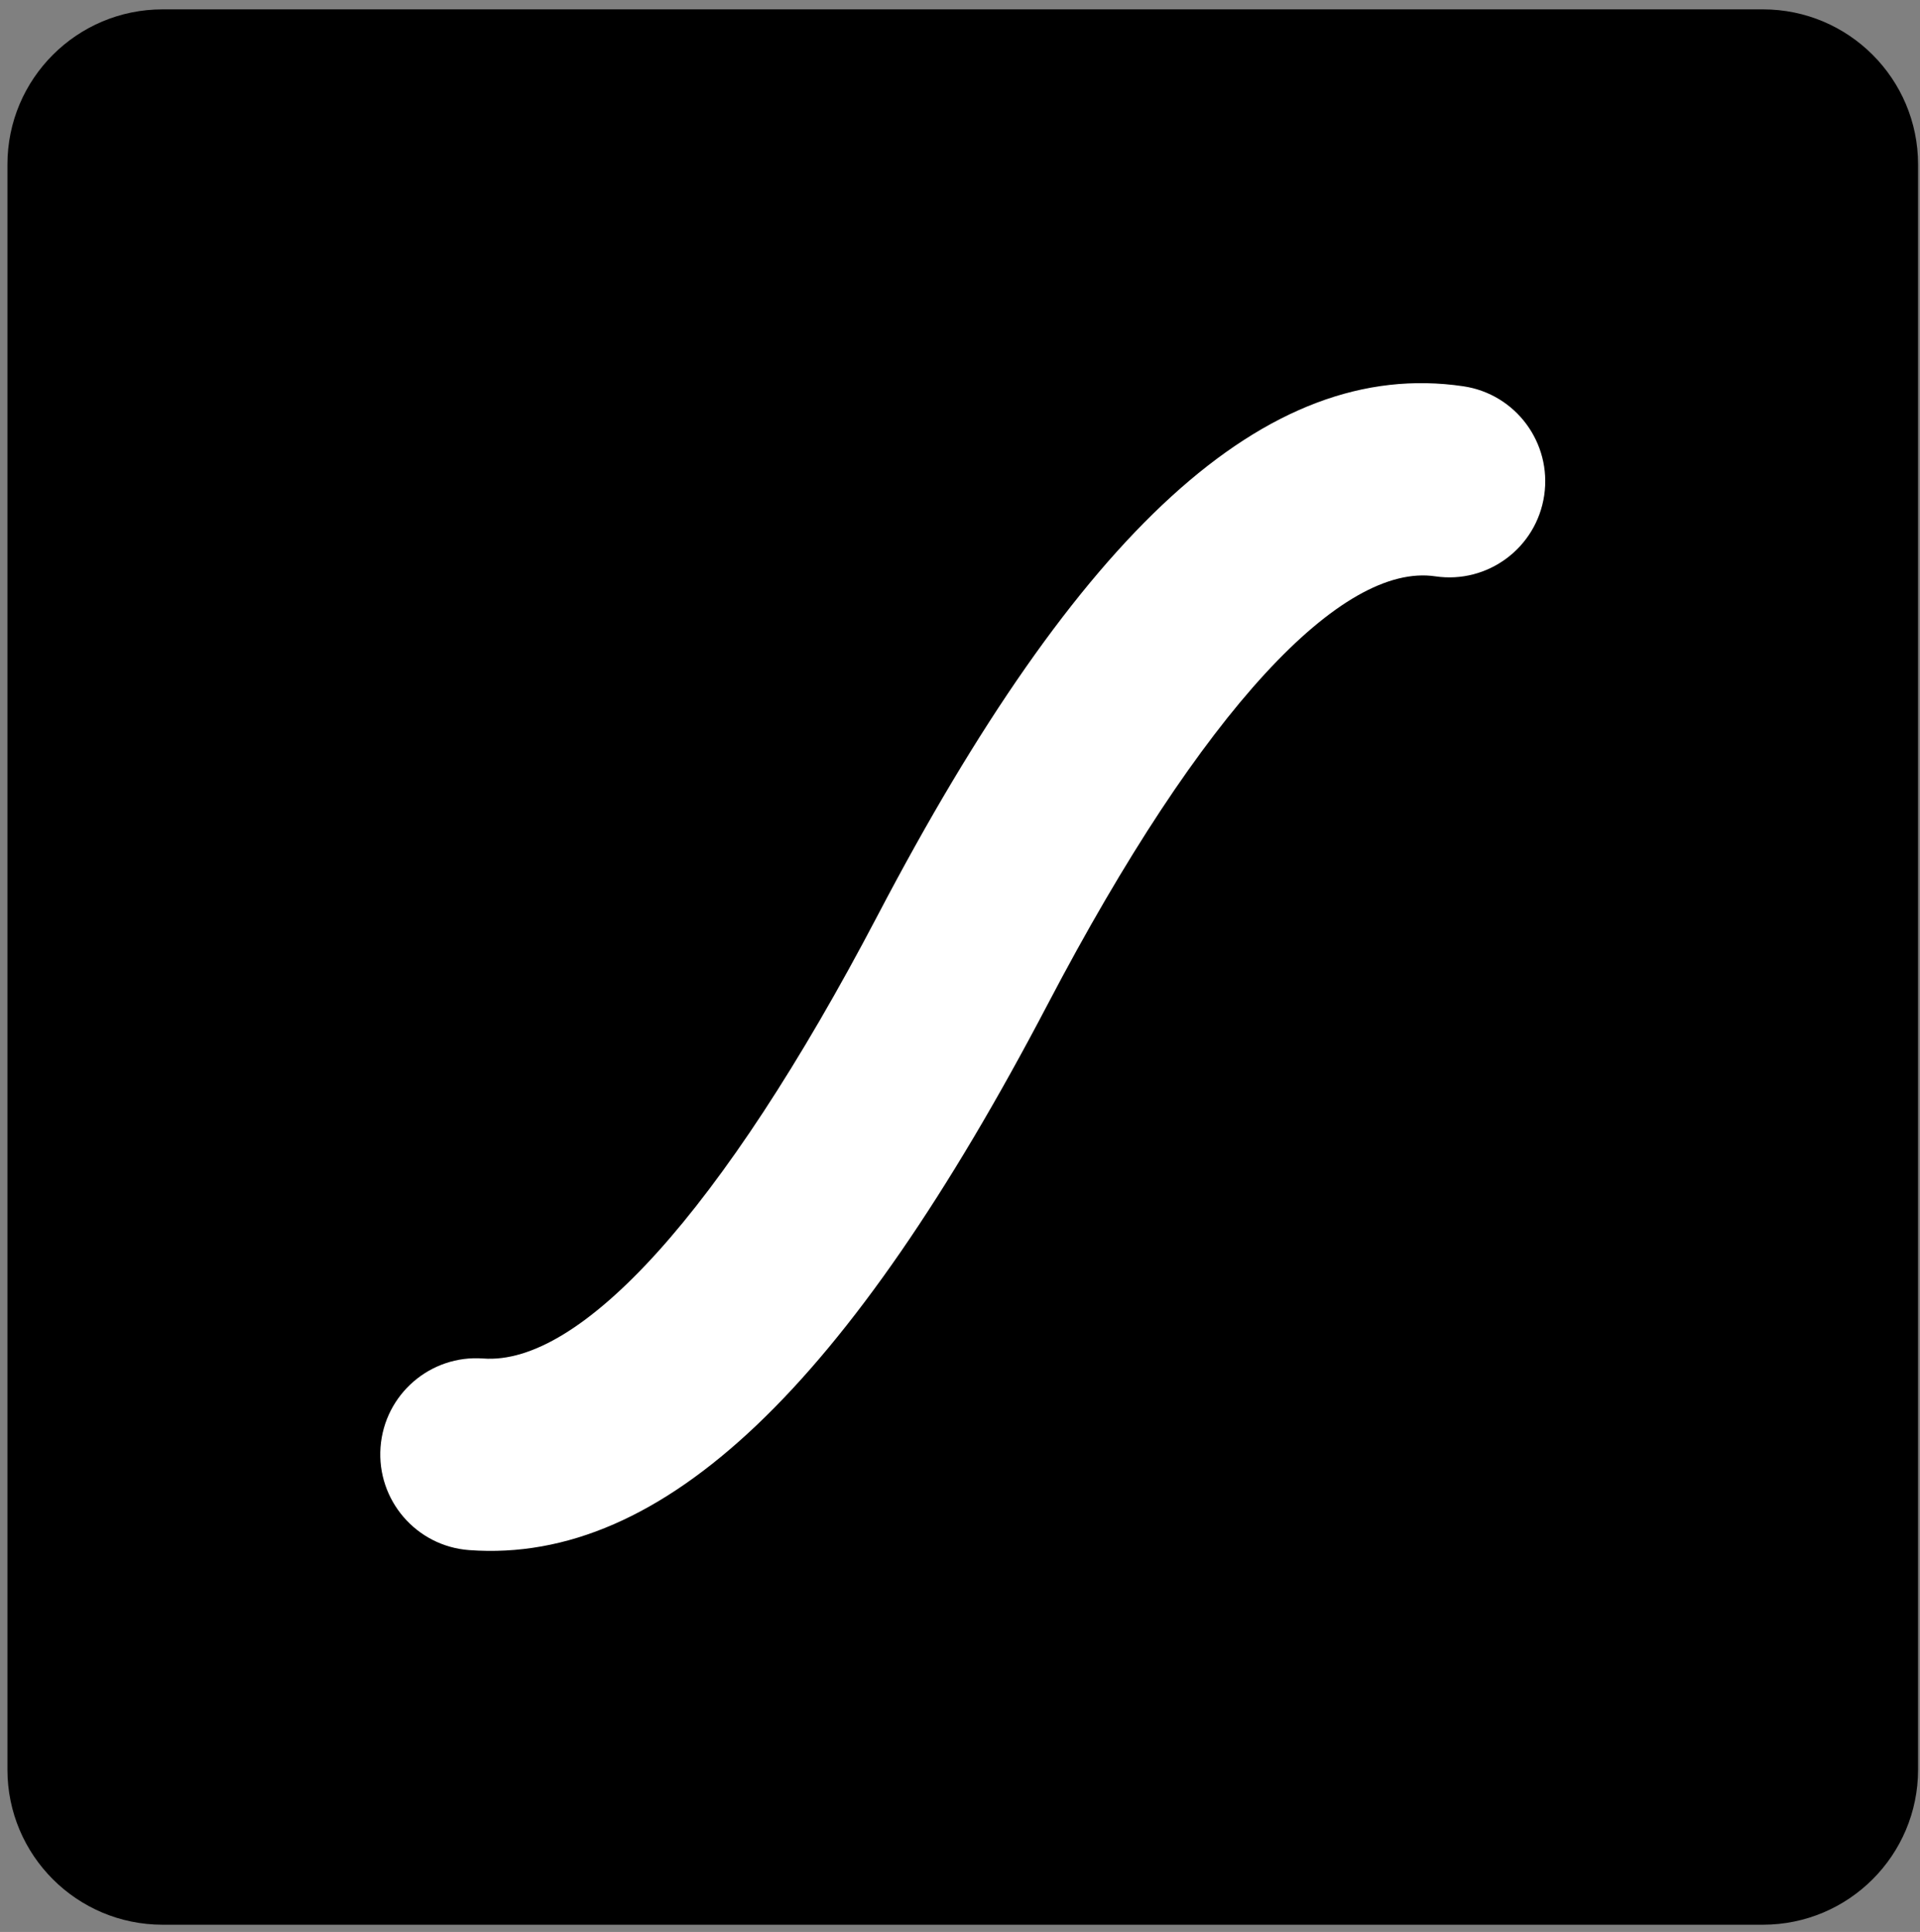
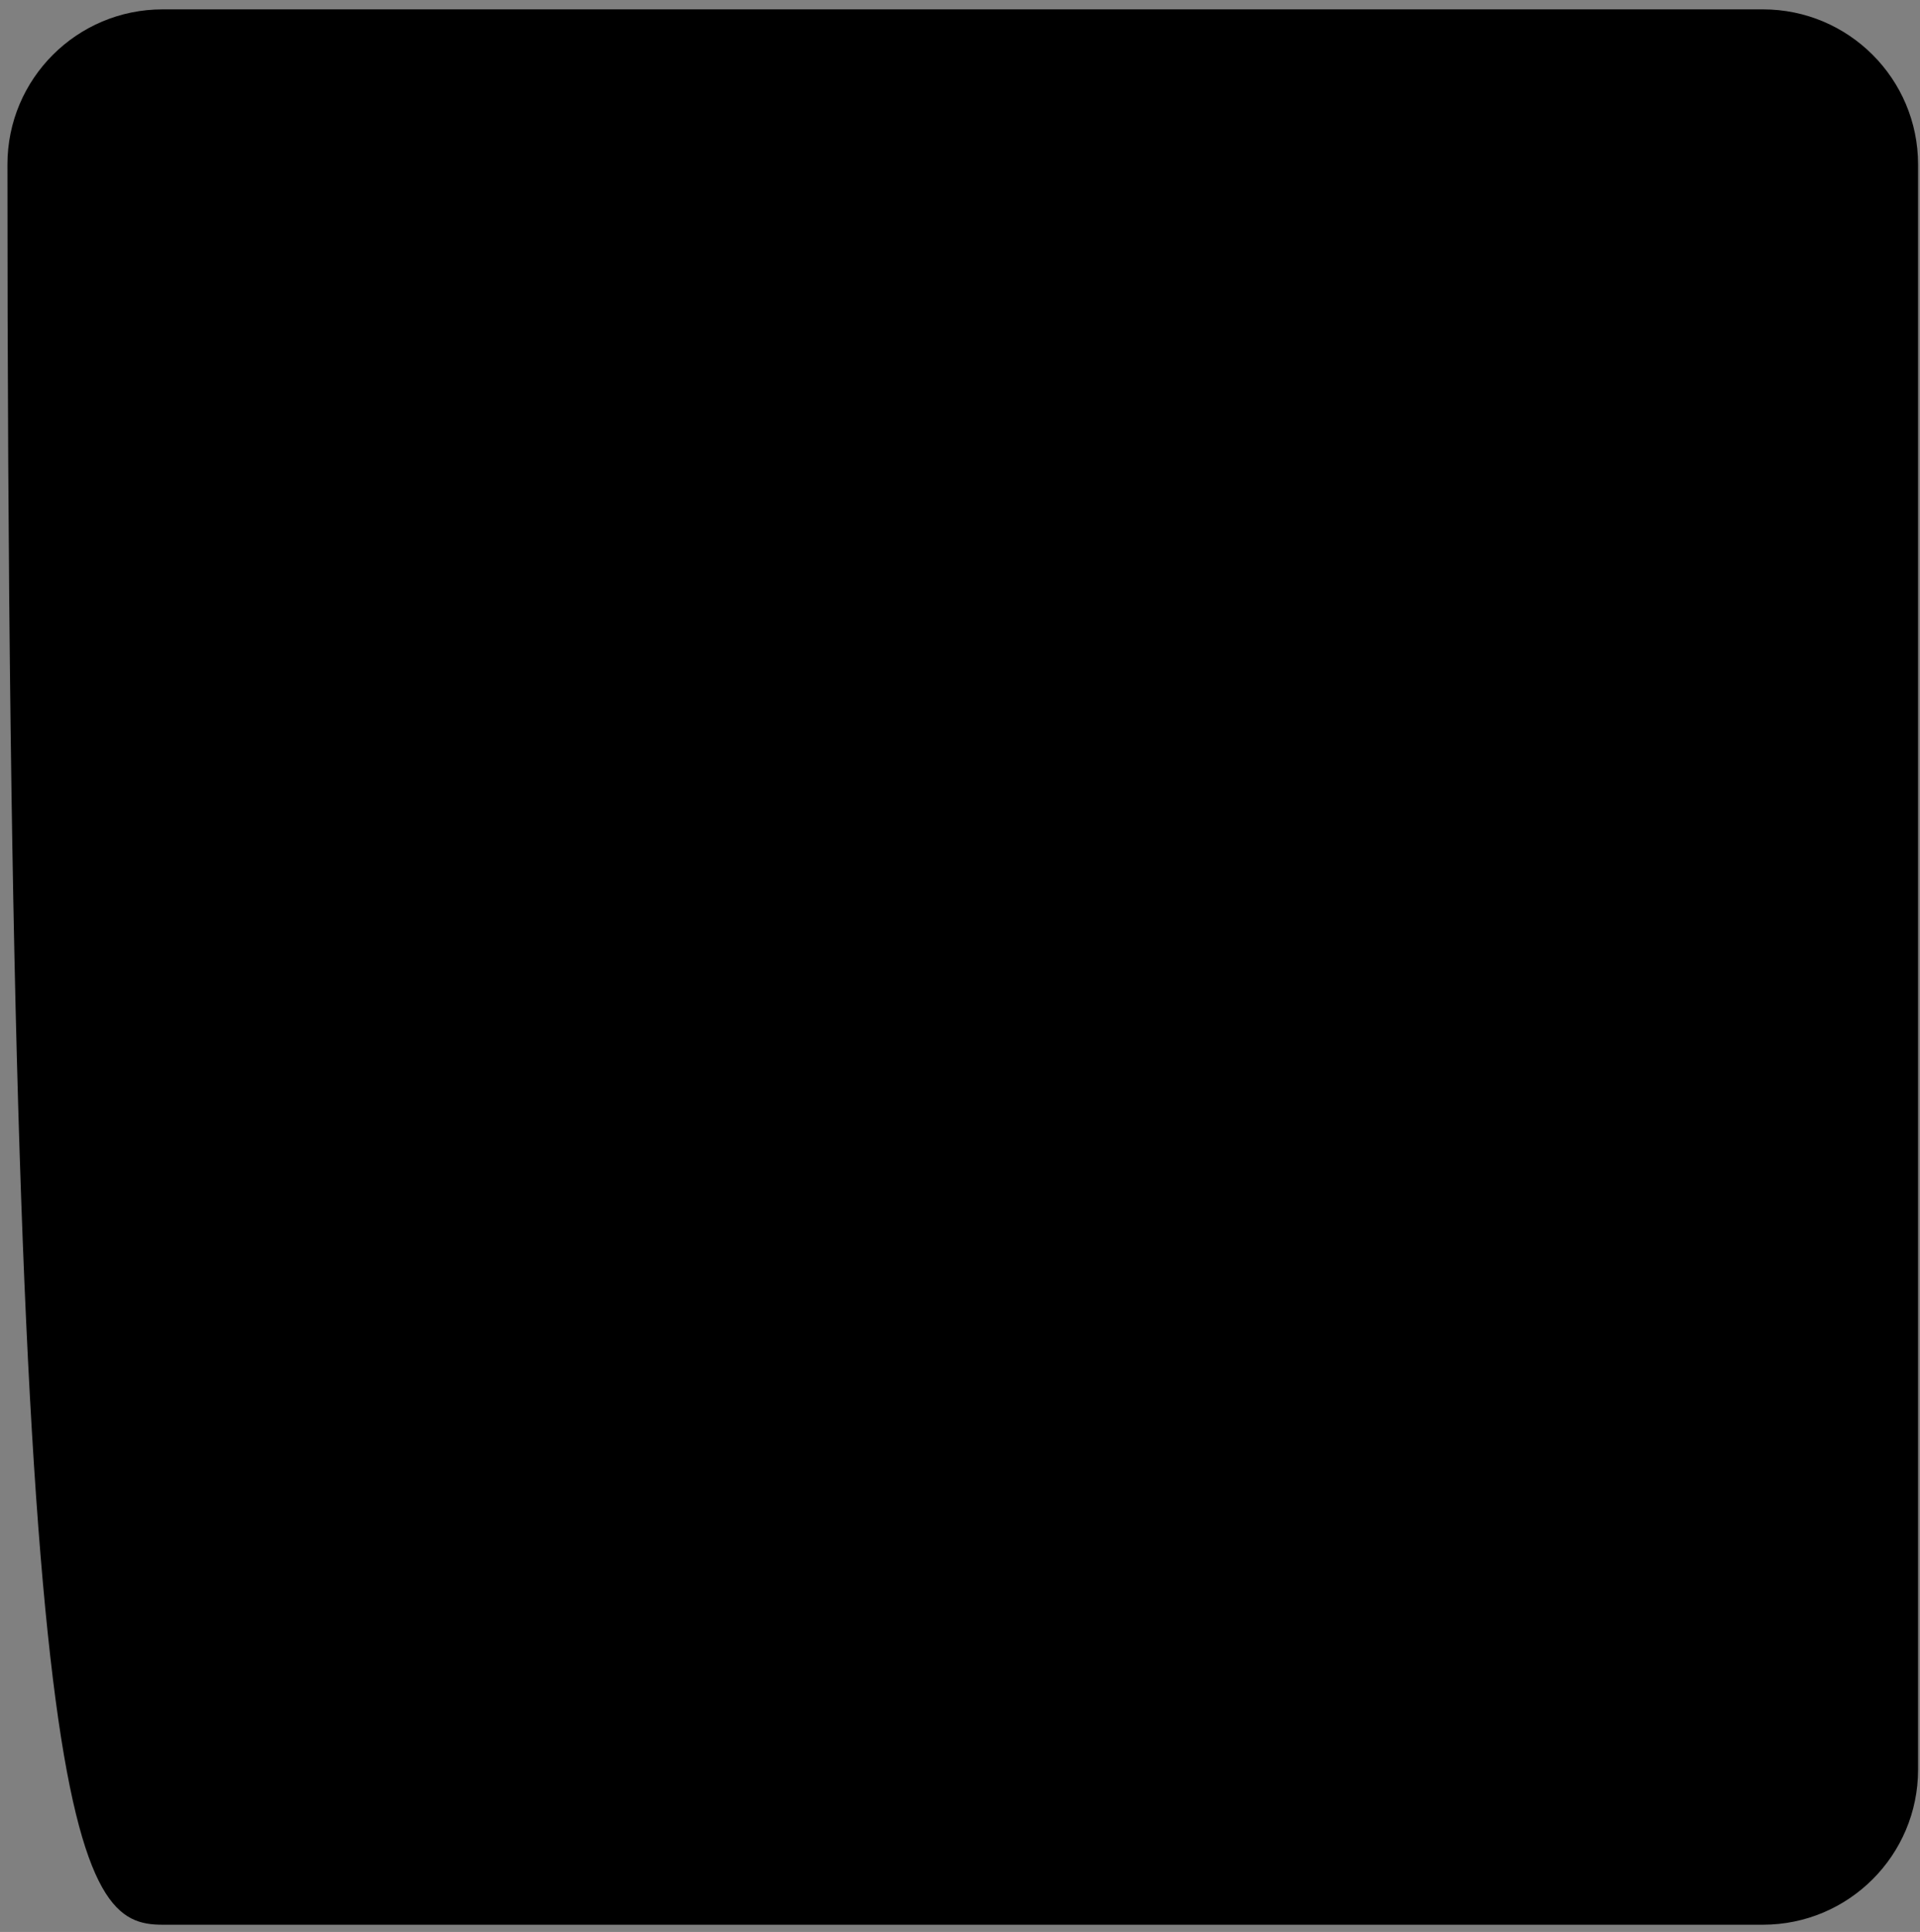
<svg xmlns="http://www.w3.org/2000/svg" width="157" height="158" viewBox="0 0 157 158" fill="none">
  <rect x="0" y="0" width="157" height="158" fill="#808080" stroke="none" />
-   <path d="M144.155 0.766H13.296C6.289 0.766 0.608 6.447 0.608 13.454V144.722C0.608 151.73 6.289 157.41 13.296 157.41H144.155C151.162 157.41 156.843 151.73 156.843 144.722V13.454C156.843 6.447 151.162 0.766 144.155 0.766Z" fill="black" />
-   <path d="M119.66 31.591C123.945 32.226 126.903 36.22 126.271 40.51C125.638 44.802 121.652 47.769 117.365 47.134C109.774 46.01 98.402 57.831 85.67 82.137C69.416 113.167 54.288 127.952 38.36 126.772C34.04 126.452 30.799 122.684 31.117 118.359C31.436 114.033 35.196 110.783 39.517 111.103C47.382 111.686 58.935 99.361 71.781 74.837C88.138 43.608 103.472 29.193 119.66 31.591Z" fill="white" />
+   <path d="M144.155 0.766H13.296C6.289 0.766 0.608 6.447 0.608 13.454C0.608 151.73 6.289 157.41 13.296 157.41H144.155C151.162 157.41 156.843 151.73 156.843 144.722V13.454C156.843 6.447 151.162 0.766 144.155 0.766Z" fill="black" />
</svg>